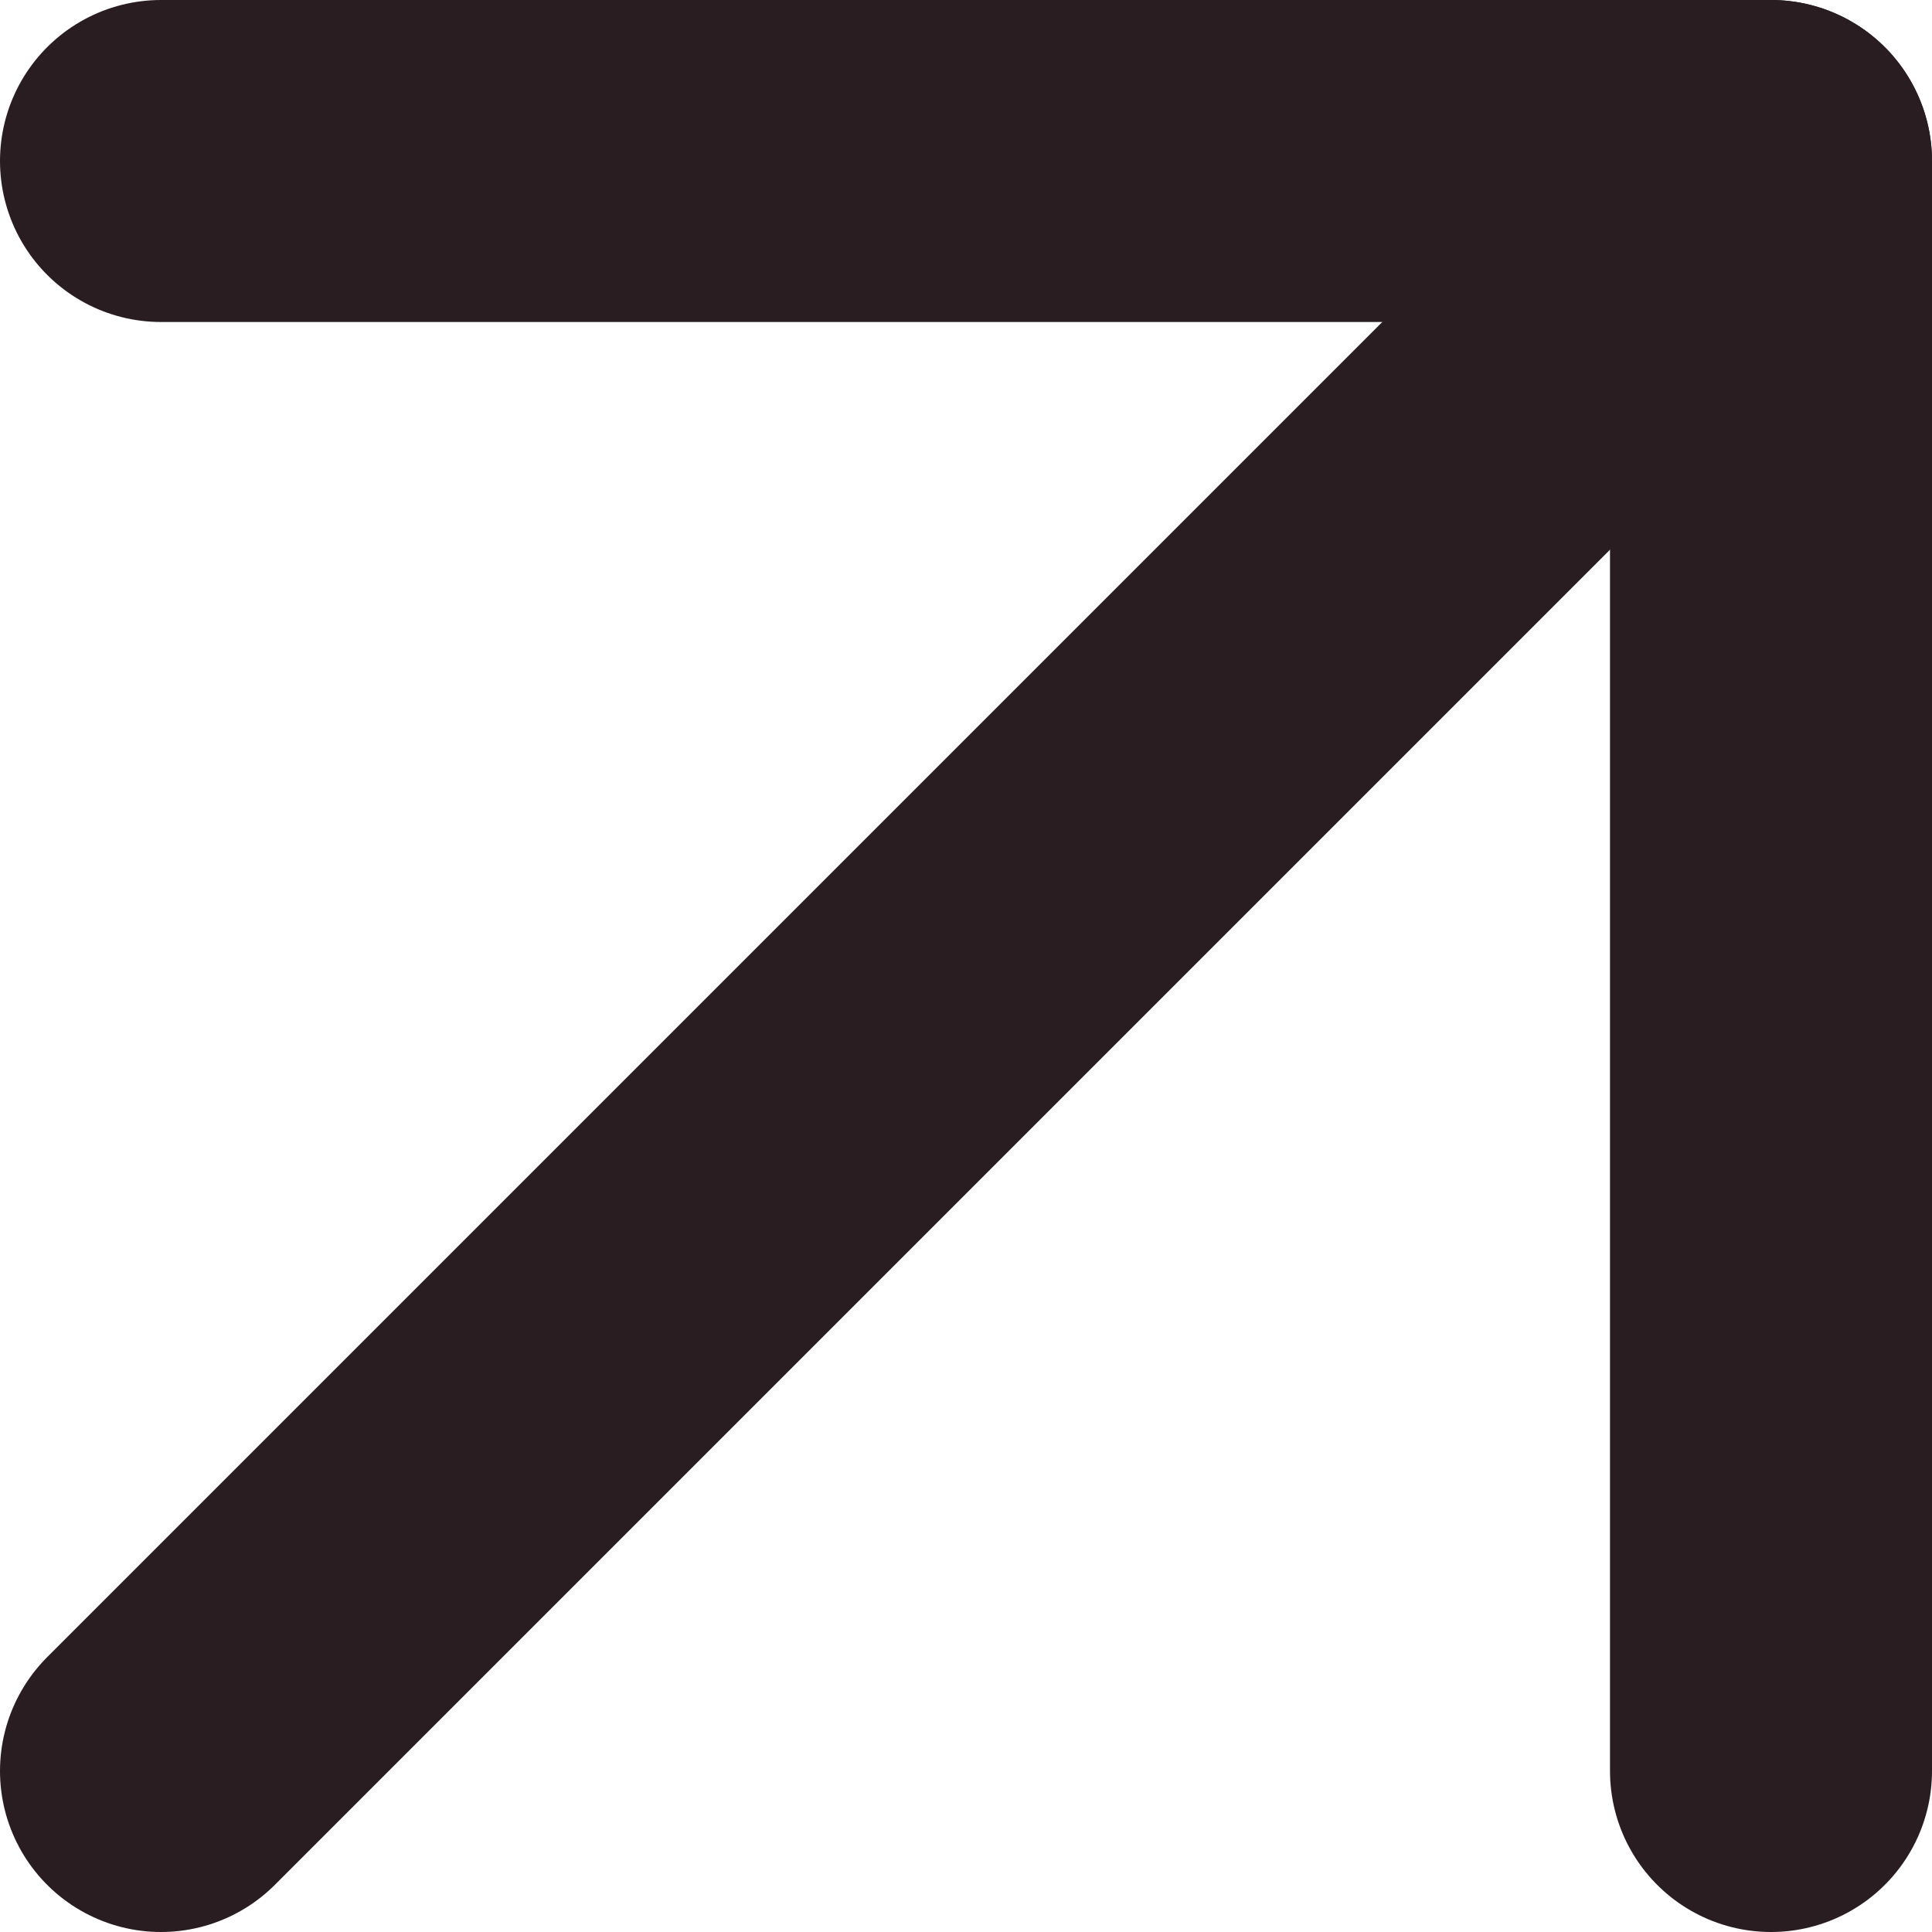
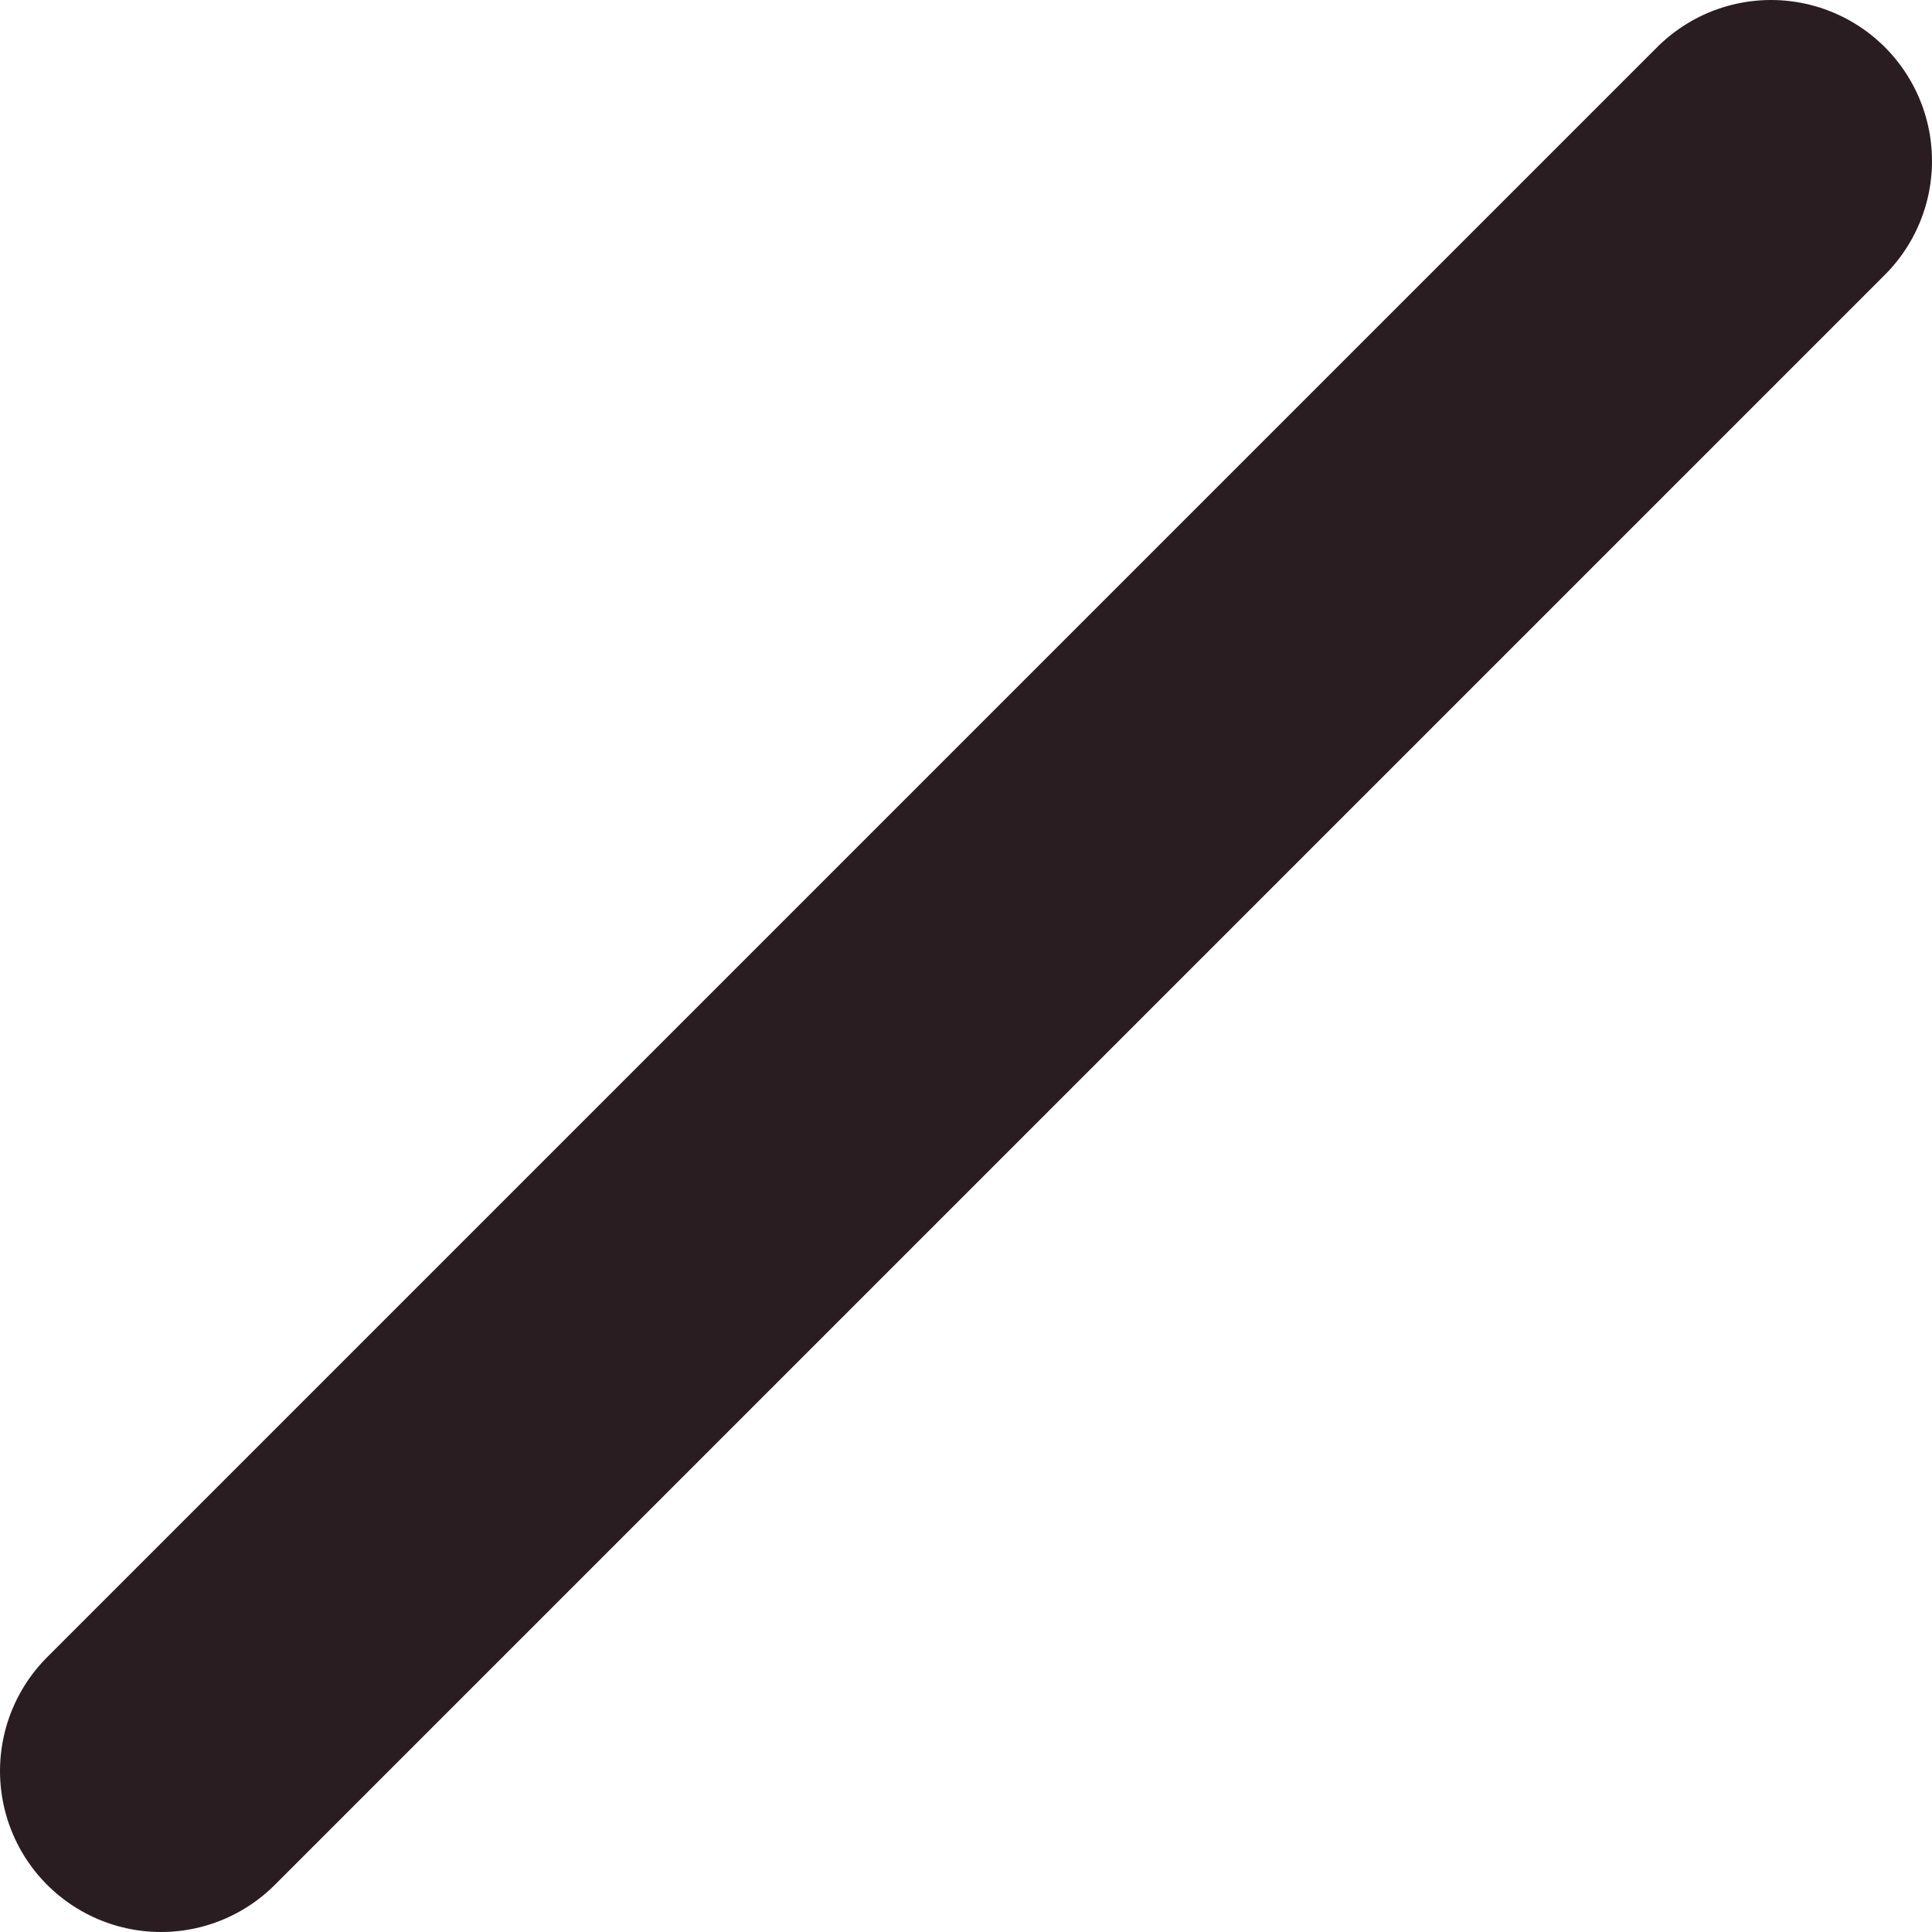
<svg xmlns="http://www.w3.org/2000/svg" width="12" height="12" viewBox="0 0 12 12" fill="none">
-   <path d="M1 1H11V11" stroke="#2A1D22" stroke-width="2" stroke-linecap="round" stroke-linejoin="round" />
  <path d="M1 11L11 1" stroke="#2A1D22" stroke-width="2" stroke-linecap="round" stroke-linejoin="round" />
</svg>